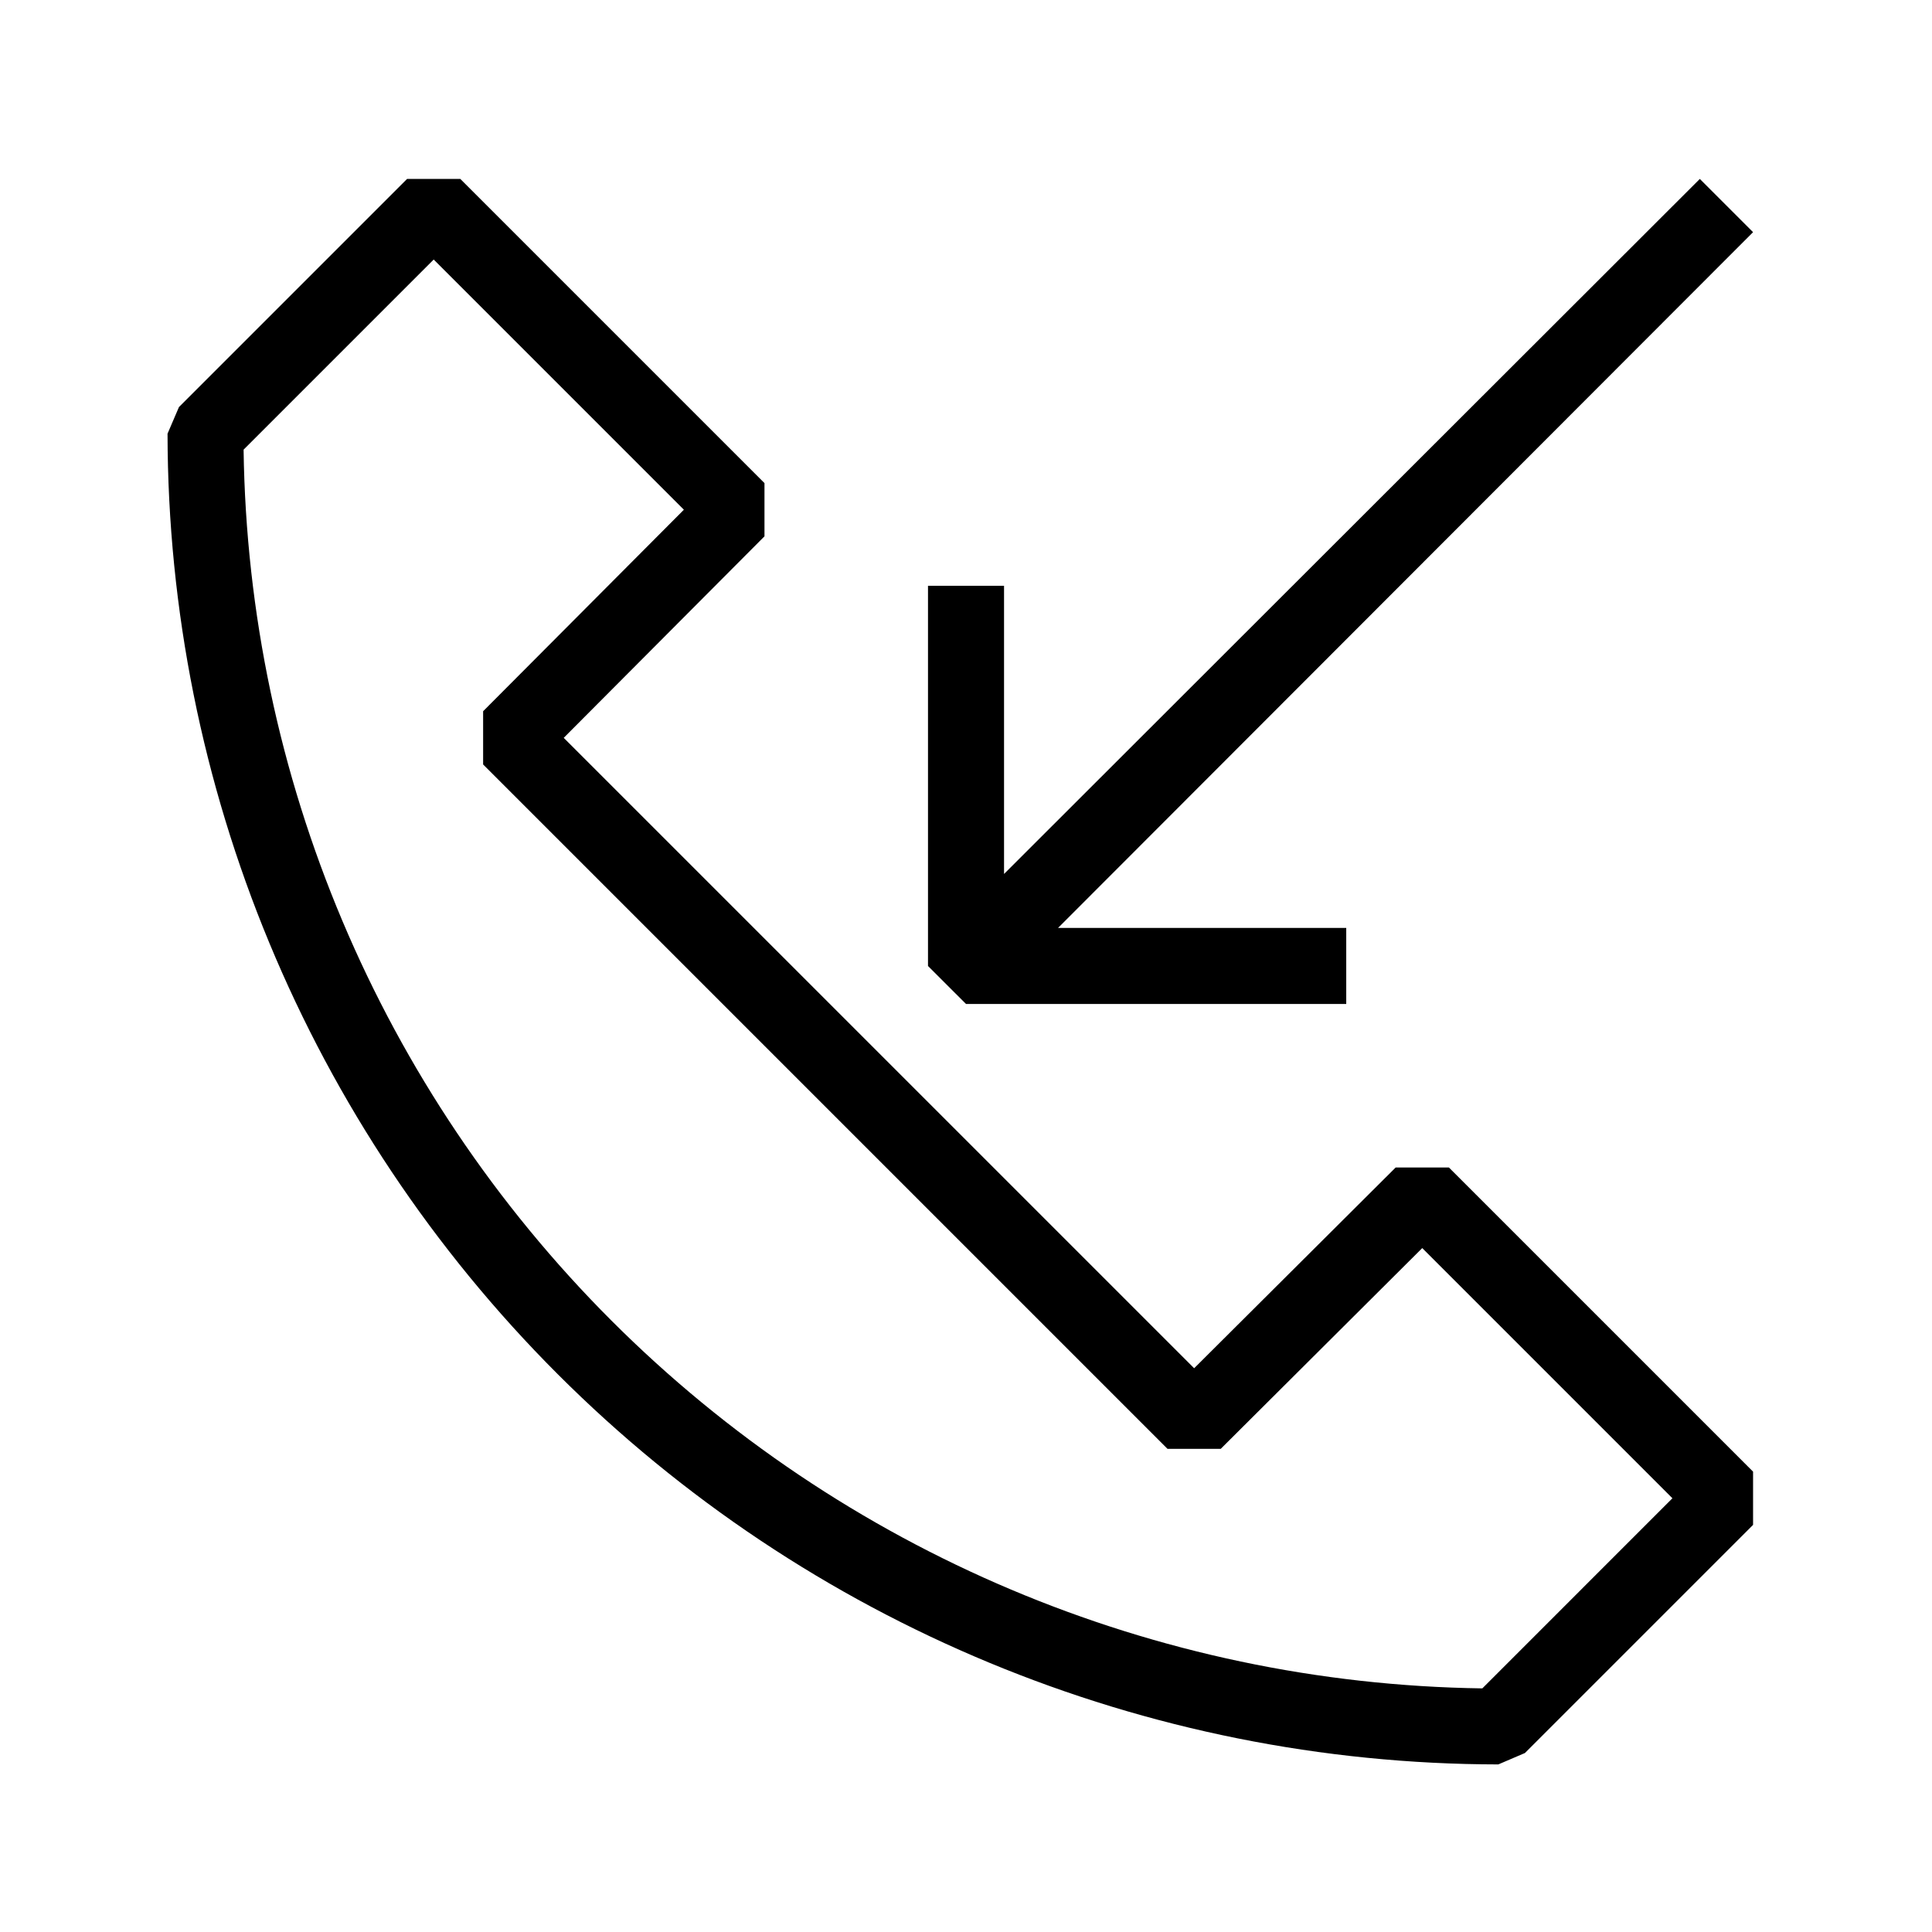
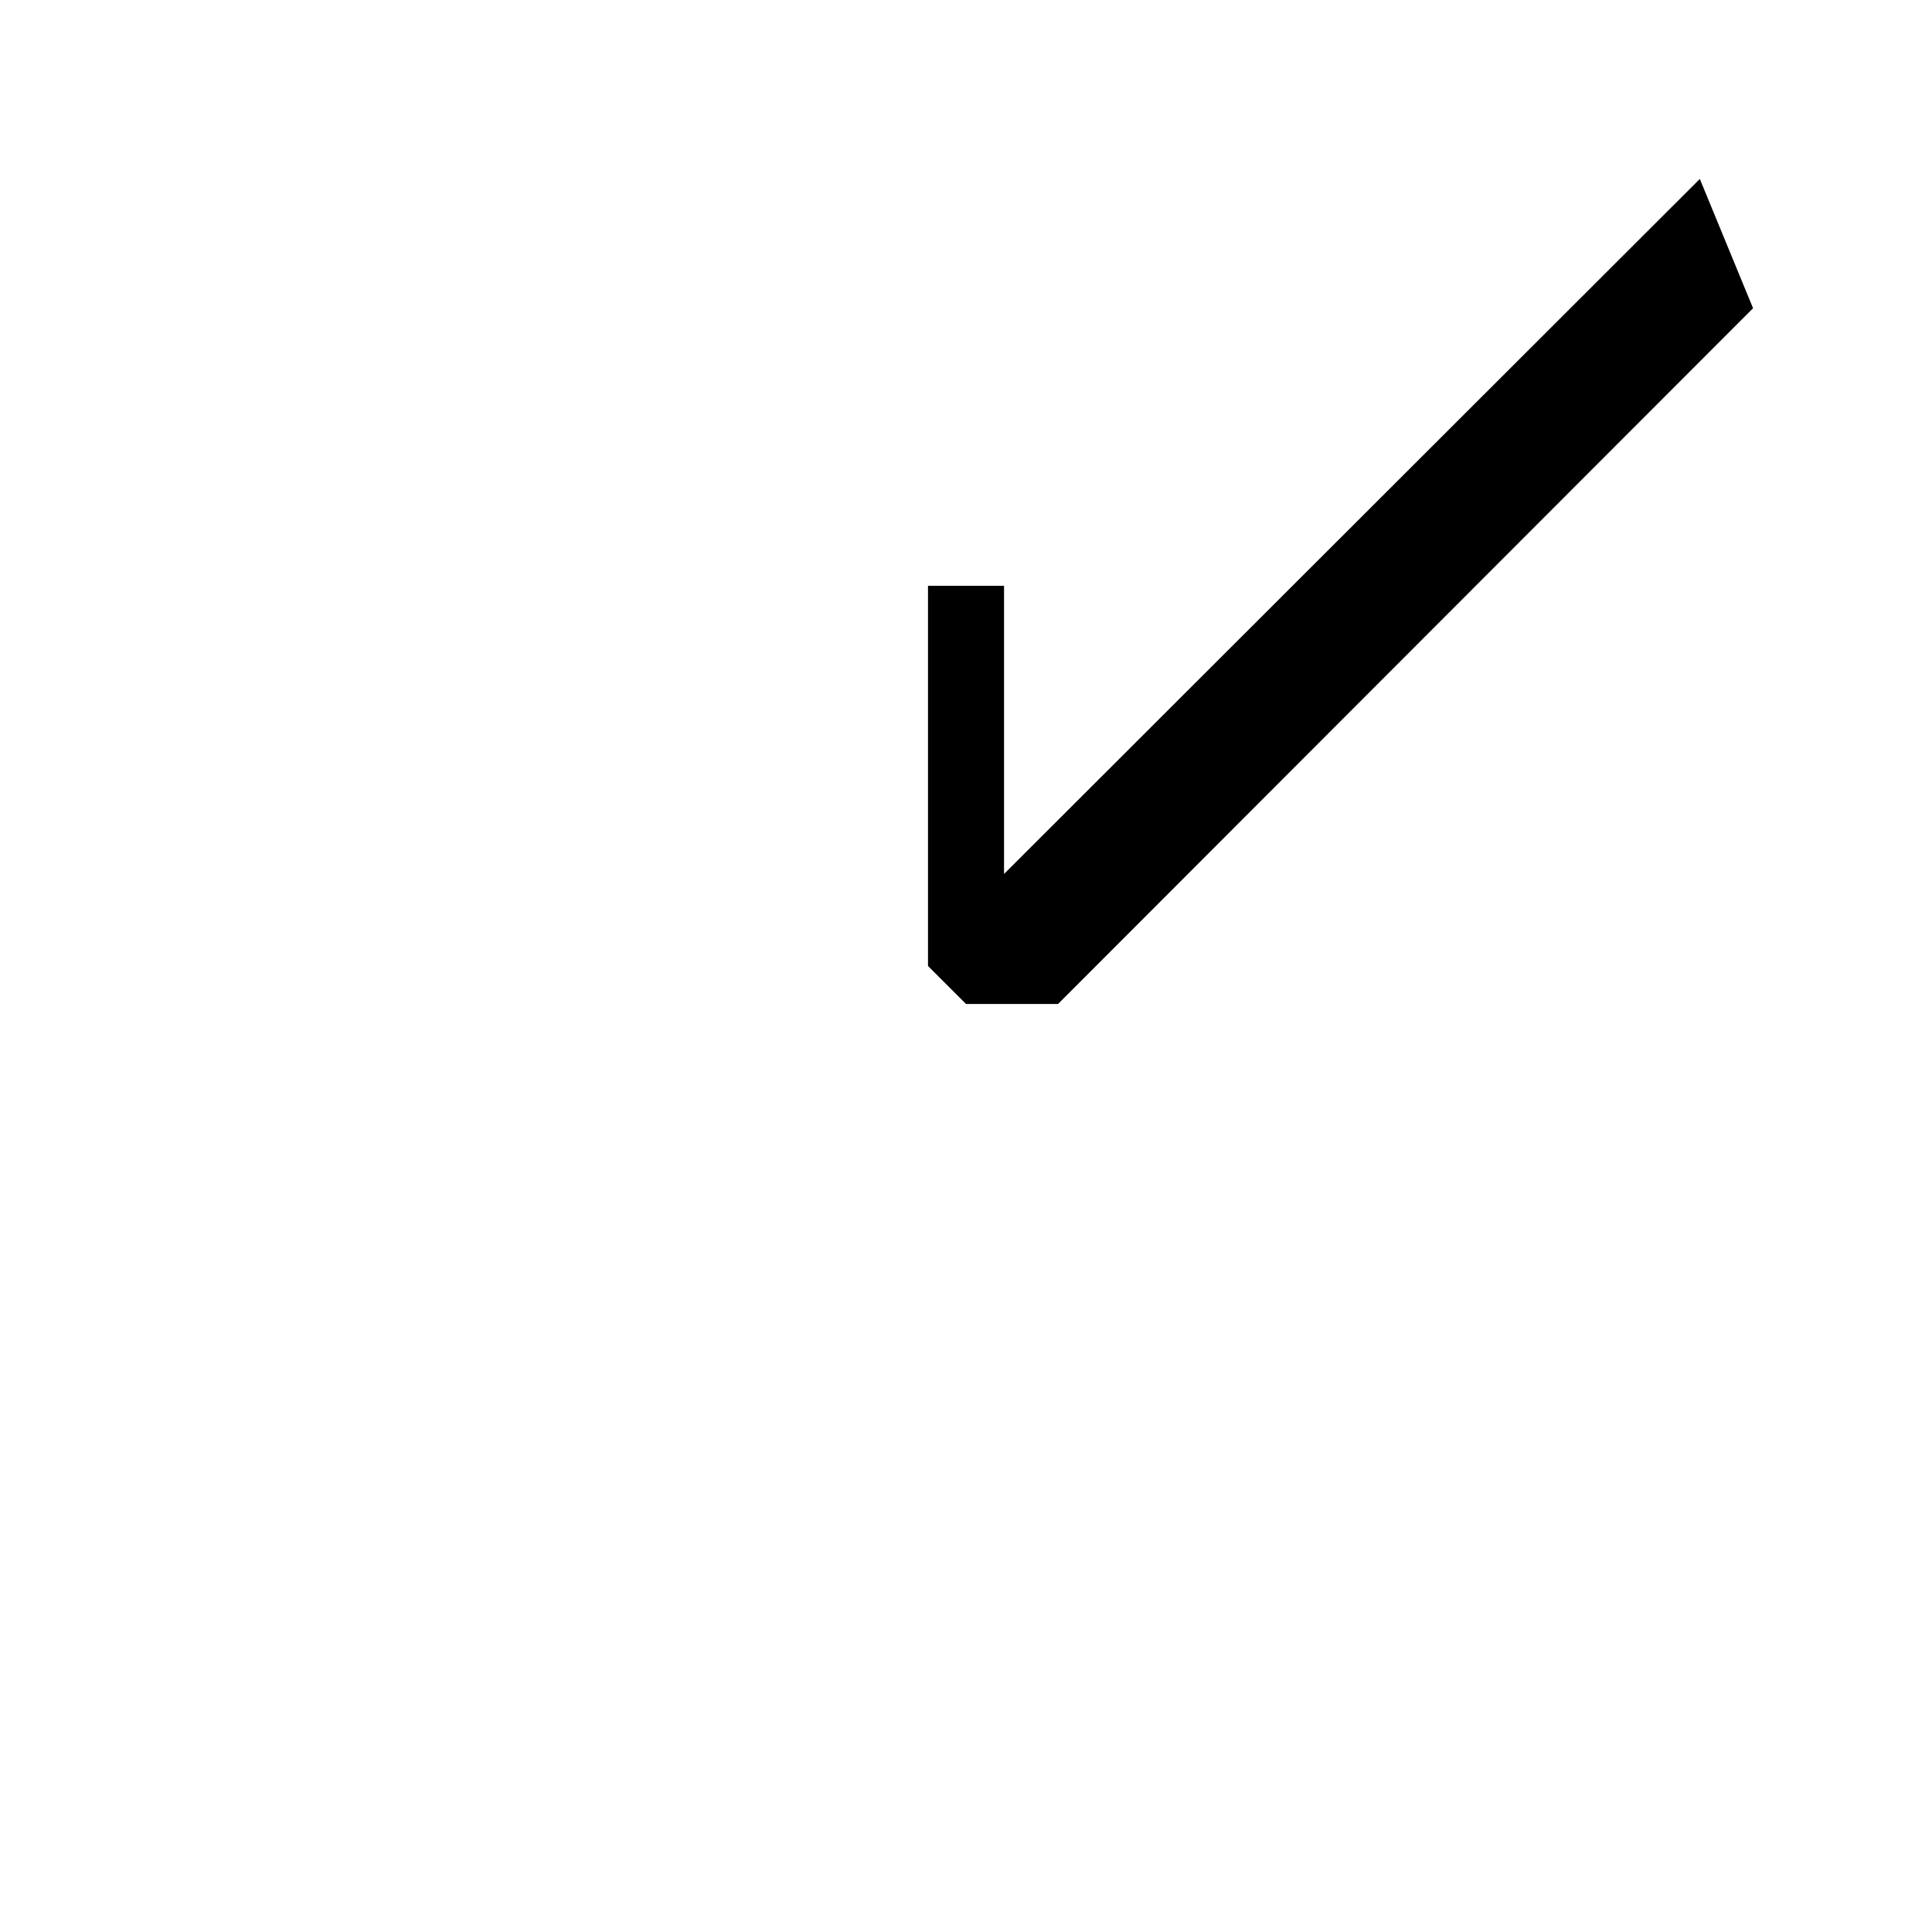
<svg xmlns="http://www.w3.org/2000/svg" fill="#000000" width="800px" height="800px" version="1.1" viewBox="144 144 512 512">
  <g>
-     <path d="m188.4 258.93c0.105 93.5 37.297 183.14 103.41 249.25 66.117 66.113 155.76 103.3 249.26 103.41l7.055-3.023 60.457-60.457v-14.105l-80.609-80.609h-14.105l-53.406 53.203-167.07-167.06 53.203-53.406v-14.105l-80.609-80.609h-14.105l-60.457 60.457zm70.535-46.152 66.301 66.305-53.203 53.402v14.105l181.37 181.37h14.105l53.402-53.203 66.301 66.301-50.379 50.383c-86.691-1.199-169.5-36.168-230.8-97.477-61.305-61.309-96.277-144.11-97.477-230.8z" />
-     <path d="m594.47 191.42-184.39 184.19v-76.375h-20.152v100.76l10.078 10.074h100.76v-20.152h-76.379l184.19-184.39z" />
+     <path d="m594.47 191.42-184.39 184.19v-76.375h-20.152v100.76l10.078 10.074h100.76h-76.379l184.19-184.39z" />
  </g>
</svg>